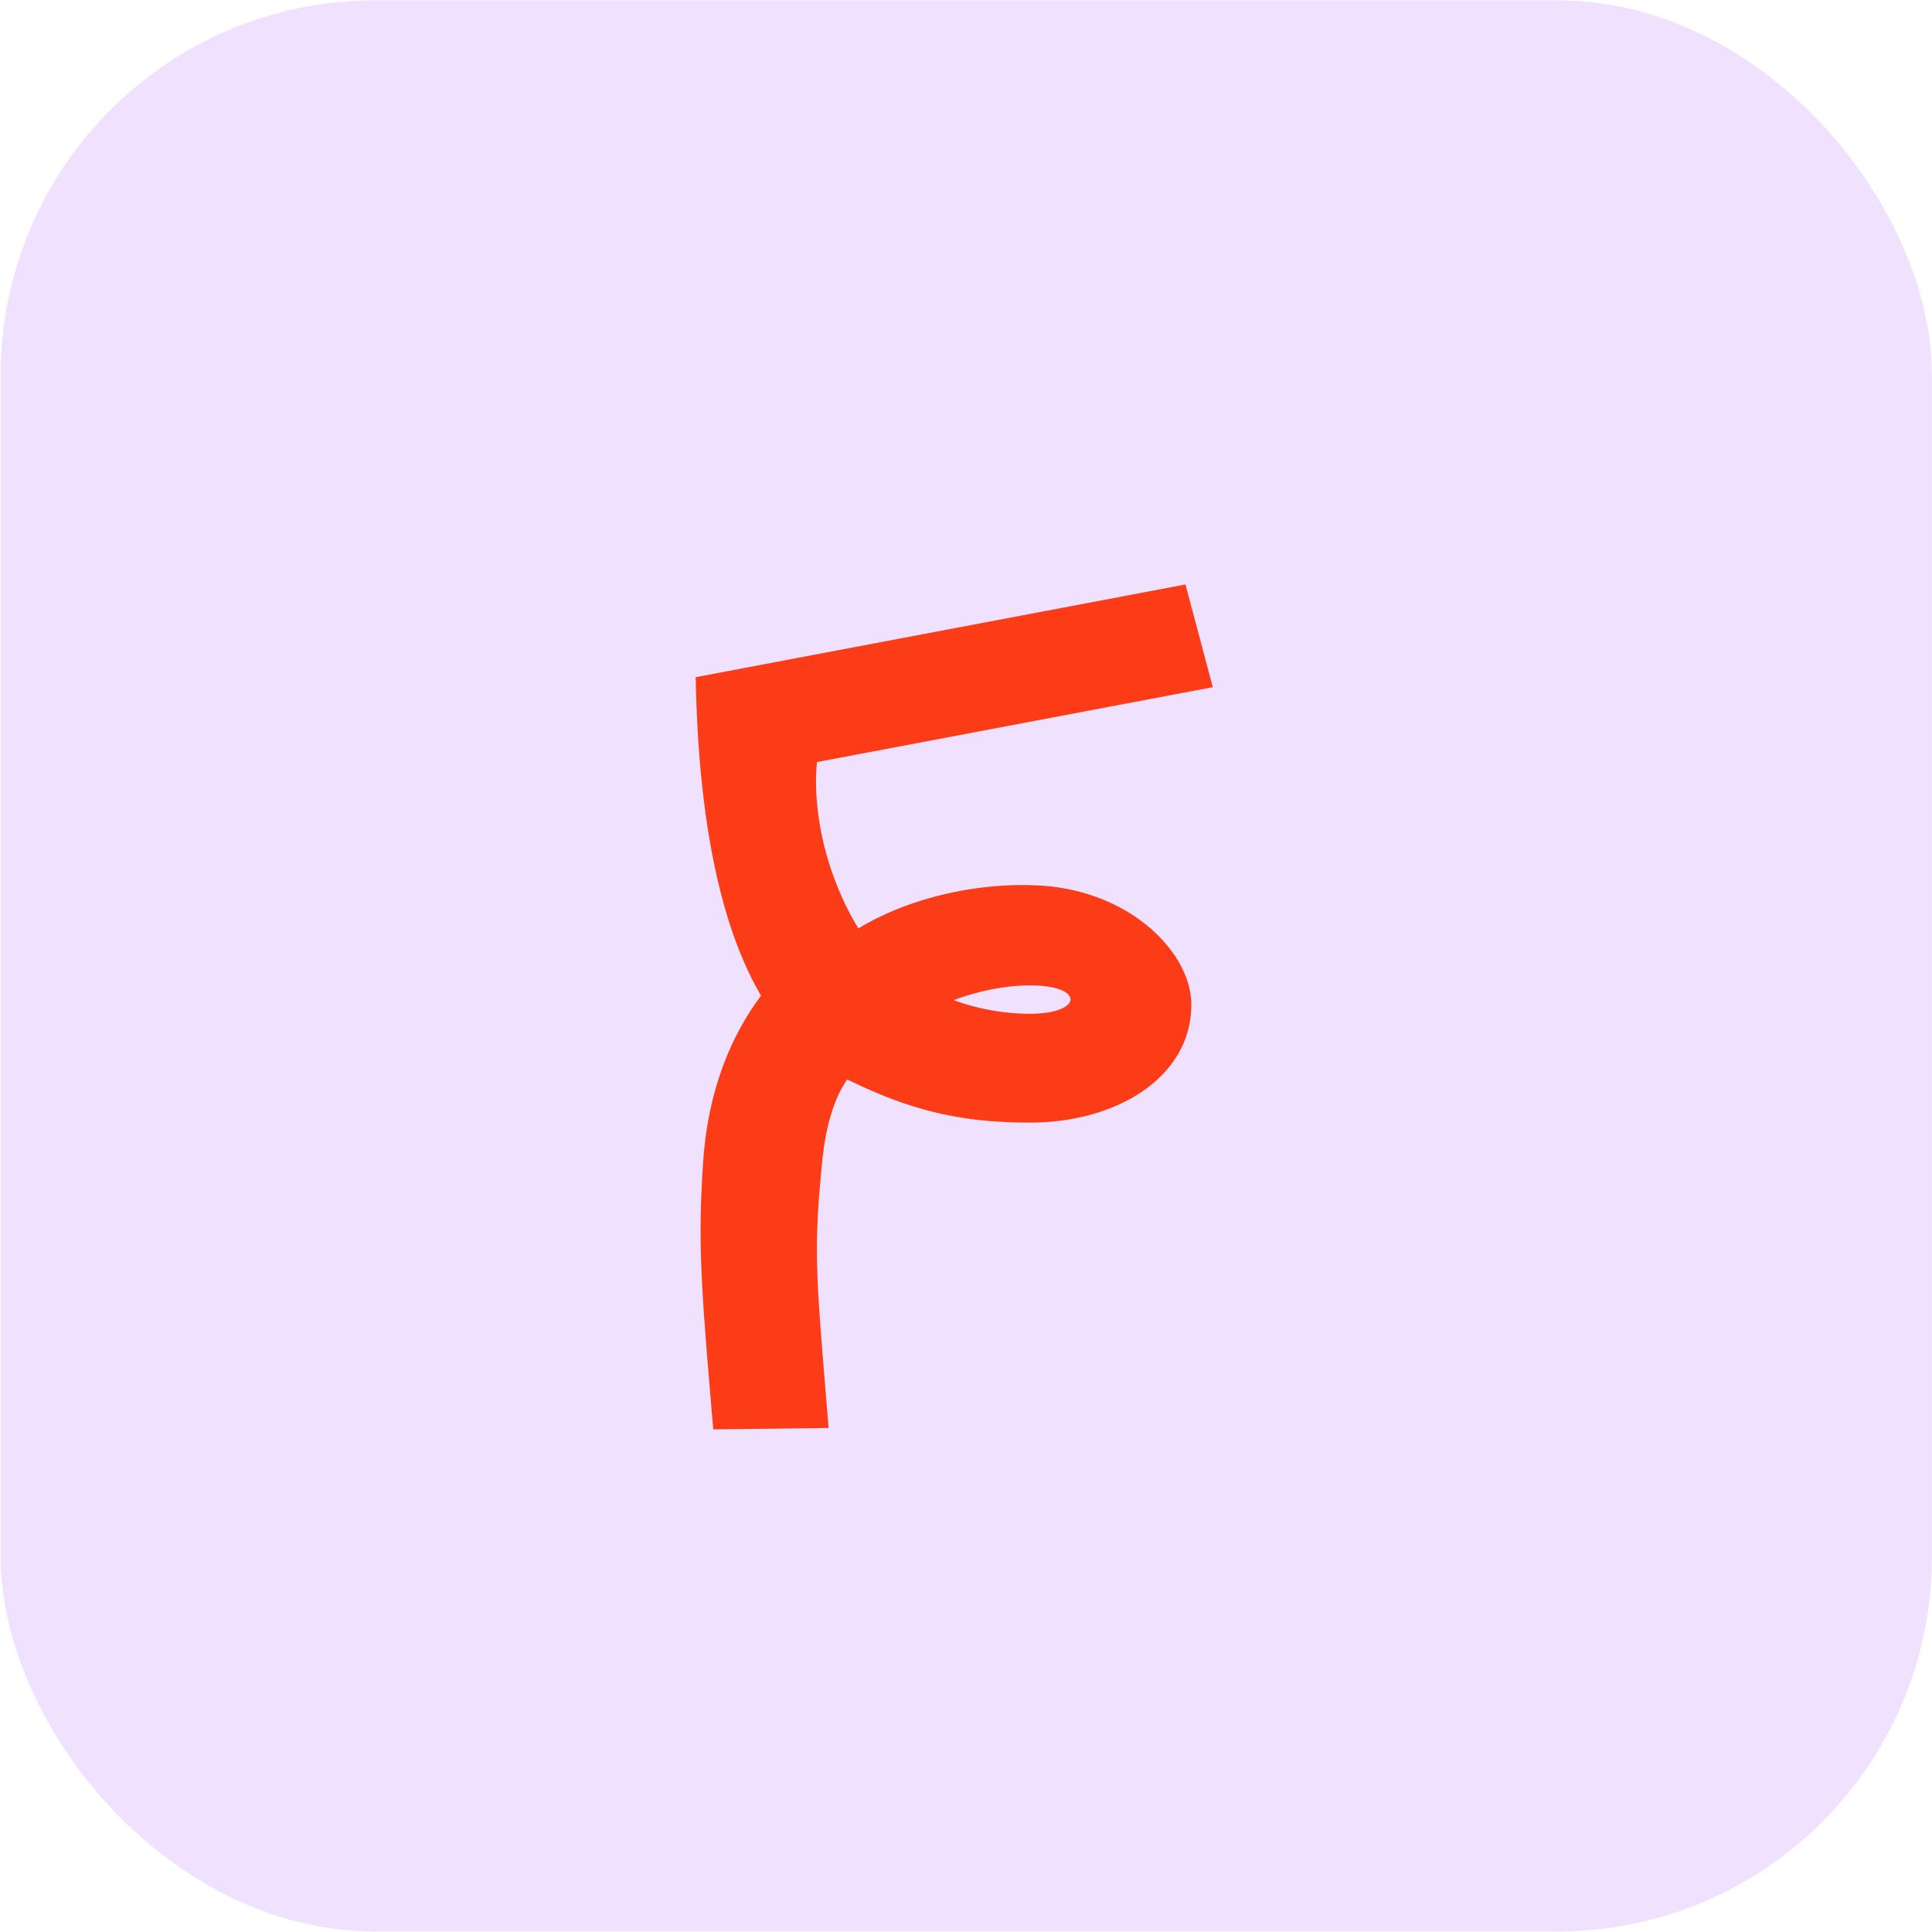
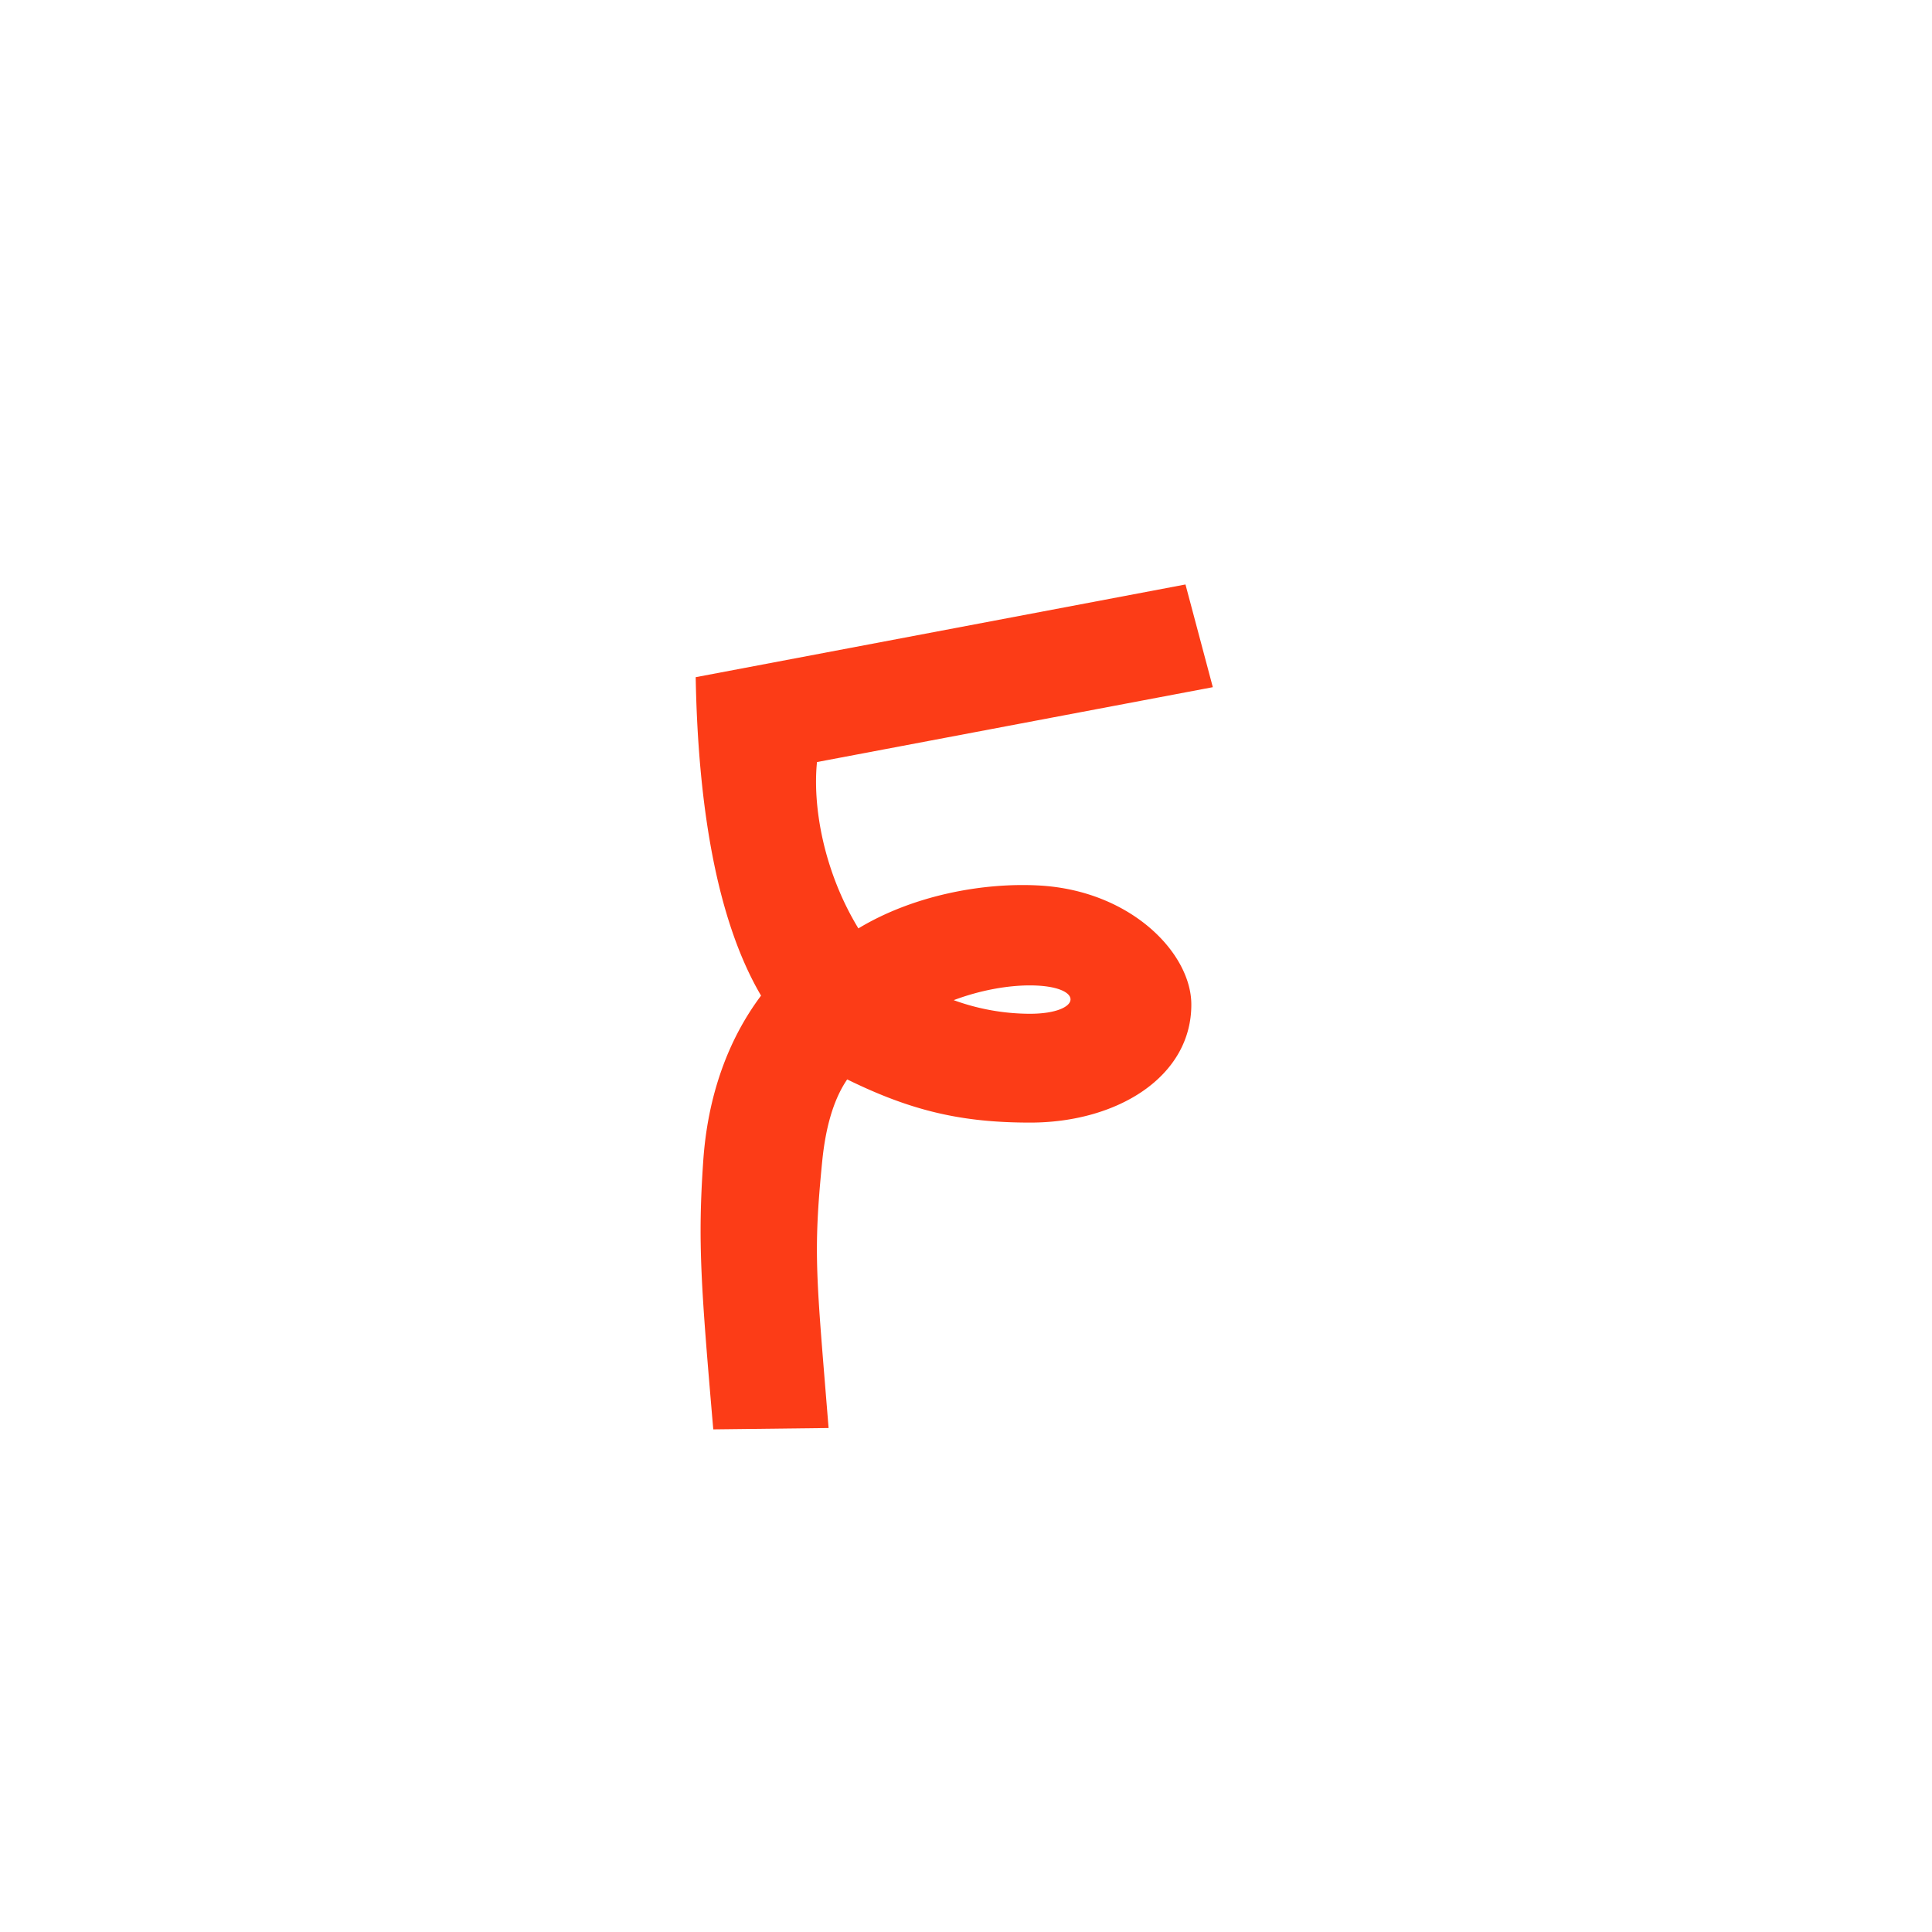
<svg xmlns="http://www.w3.org/2000/svg" id="svg8" version="1.1" viewBox="0 0 200 200" height="200mm" width="200mm">
  <defs id="defs2" />
  <g style="fill:#f0e1ff;fill-opacity:1" transform="translate(167.821,82.161)" id="layer1">
    <g style="fill:#f0e1ff;fill-opacity:1" transform="matrix(1.025,0,0,1.025,4.272,-2.999)" id="g830">
-       <rect style="opacity:1;fill:#f0e1ff;fill-opacity:1;fill-rule:nonzero;stroke:none;stroke-width:10;stroke-opacity:1;paint-order:markers fill stroke" id="rect815" width="195.036" height="195.036" x="-167.821" y="-77.196" ry="37.798" />
-     </g>
+       </g>
  </g>
  <style type="text/css" id="style826">
	.st0{fill:#FFFFFF;}
	.st1{fill:#333333;}
</style>
  <style id="style4567" type="text/css">
	.st0{fill:#FE1251;}
</style>
  <style id="style818" type="text/css">
	.st0{fill:#CCCCCB;}
	.st1{fill:#B4B3B3;}
	.st2{opacity:0.7;fill:#FFFFFF;}
	.st3{opacity:0.75;fill:#FFFFFF;}
	.st4{opacity:0.7;fill:#F7AF3D;}
	.st5{opacity:0.7;fill:#C0272D;}
	.st6{opacity:0.7;}
	.st7{opacity:0.75;fill:#009345;}
</style>
  <g transform="matrix(0.208,0,0,0.208,-13.838,-11.551)" id="g872" style="fill:none">
-     <path style="fill:#f0e1ff" d="M 245.83,272.65 C 332.45,147.43 596.42,71.7 763.16,204.24 965.23,364.86 942.73,614.69 891.42,708.75 840.11,802.81 669.1,961 446.78,935.35 224.46,909.7 66.29,532.21 245.83,272.65 Z" id="path858-9" />
    <path style="fill:#fc3c17" d="m 478.91,766.24 -57.39,0.68 c -6.16,-71.65 -7.76,-93.3 -5,-133.47 2.13,-31.54 11.85,-59.83 28.78,-82.4 -22.57,-38.39 -31.41,-96.4 -32.53,-158.49 l 243.76,-46.14 13.61,51.12 -197,37.26 c -2.2,21.35 2.95,53.76 20.6,82.79 27.09,-16.37 61.8,-22.92 90,-21.35 45.65,2.54 75.54,33.64 75.7,59 0.22,36.12 -36.76,59 -80.22,59 -33.86,0 -58.88,-5.69 -91.05,-21.49 -7.34,10.72 -10.91,25.47 -12.42,40.64 -4.63,46.46 -2.93,57.3 3.16,132.85 z M 579,560.08 c 26.52,0 27.65,-14.12 0,-14.12 -10.73,0 -24.27,2.26 -37.82,7.34 a 111.425,111.425 0 0 0 37.82,6.78 z" id="path860" />
  </g>
</svg>